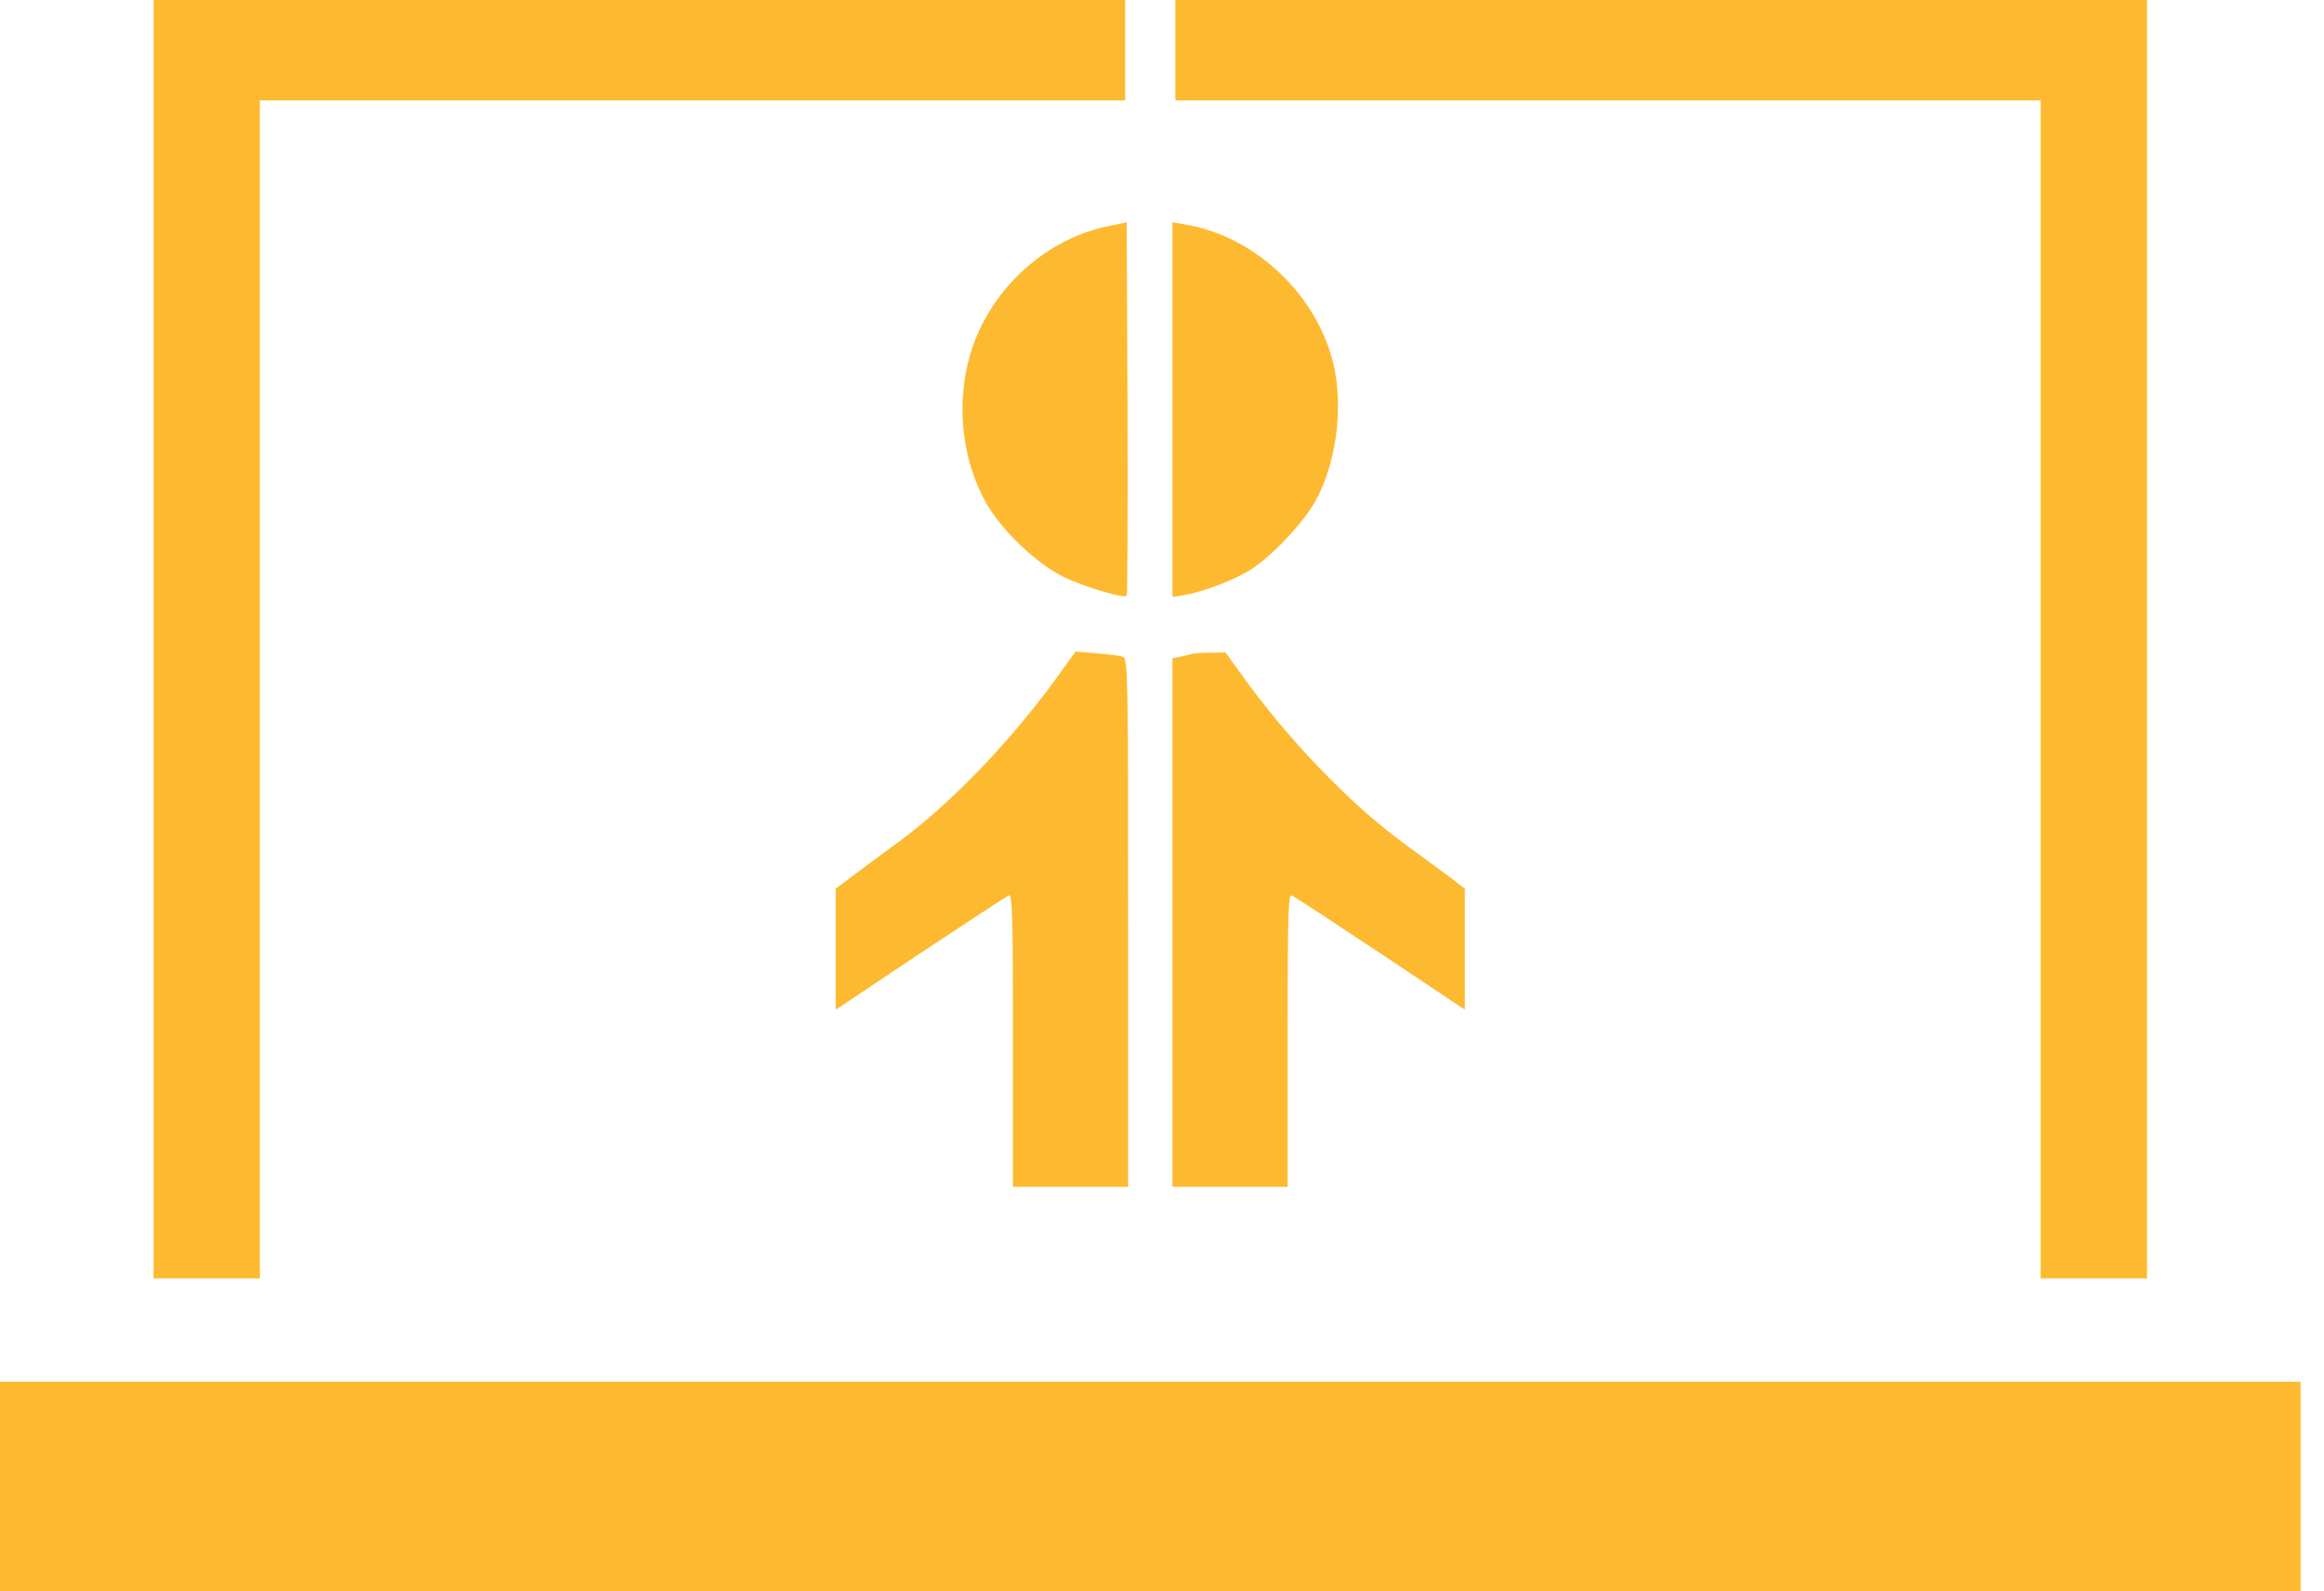
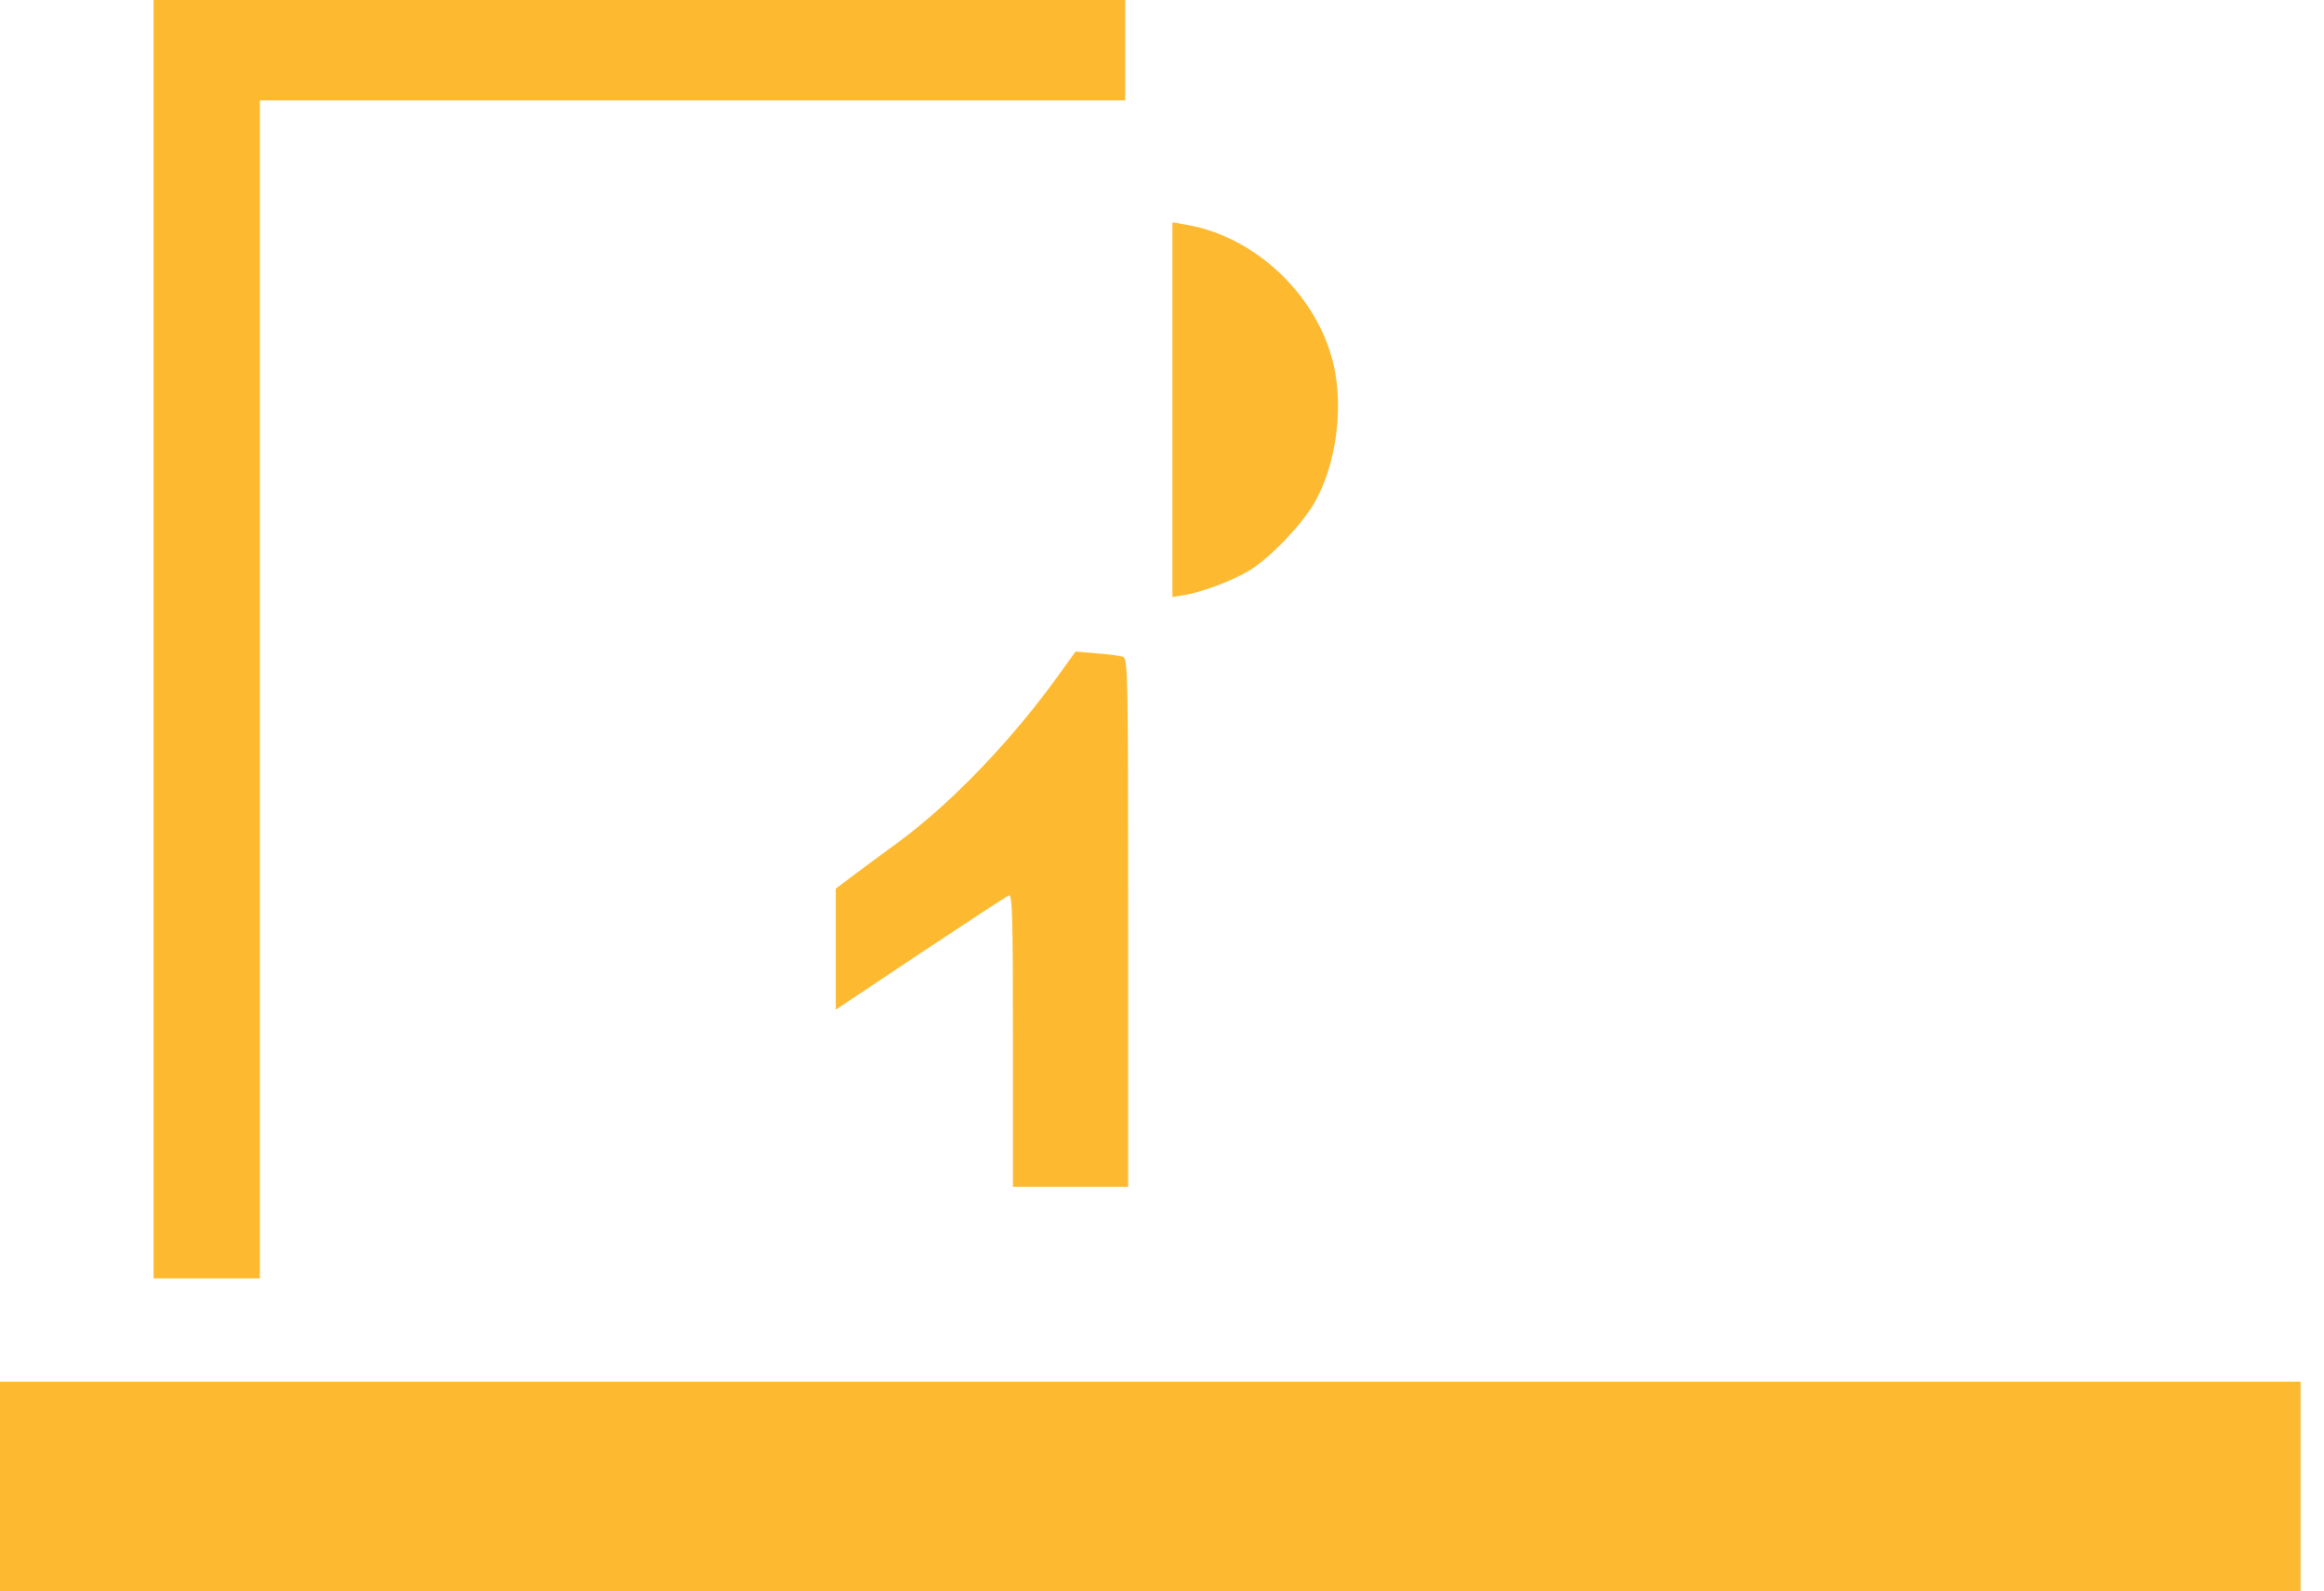
<svg xmlns="http://www.w3.org/2000/svg" width="73" height="50" viewBox="0 0 73 50" fill="none">
  <path d="M4.824 20.084V40.167H6.494H8.163V21.66V3.154H21.753H35.343V1.577V1.34632e-05H20.084H4.824V20.084Z" fill="#FDBA30" />
-   <path d="M36.92 1.577V3.154H50.51H64.1V21.66V40.167H65.77H67.44V20.084V1.34632e-05H52.18H36.92V1.577Z" fill="#FDBA30" />
-   <path d="M34.805 7.106C33.145 7.449 31.633 8.627 30.835 10.223C29.991 11.902 30.037 14.1 30.956 15.77C31.438 16.642 32.542 17.7 33.404 18.126C34.063 18.442 35.297 18.813 35.39 18.72C35.417 18.692 35.427 16.048 35.417 12.829L35.39 6.985L34.805 7.106Z" fill="#FDBA30" />
  <path d="M36.828 12.866V18.757L37.226 18.692C37.764 18.599 38.664 18.265 39.202 17.95C39.861 17.57 40.918 16.466 41.308 15.761C41.976 14.573 42.208 12.802 41.883 11.429C41.373 9.286 39.462 7.458 37.31 7.069L36.828 6.985V12.866Z" fill="#FDBA30" />
  <path d="M33.33 21.104C31.846 23.191 29.907 25.223 28.2 26.475C27.662 26.865 27.004 27.356 26.744 27.551L26.252 27.922V29.824V31.725L28.905 29.954C30.362 28.989 31.614 28.163 31.688 28.135C31.8 28.098 31.818 28.757 31.818 32.69V37.291H33.627H35.436V28.998C35.436 21.187 35.427 20.705 35.278 20.64C35.185 20.603 34.815 20.557 34.443 20.529L33.785 20.473L33.33 21.104Z" fill="#FDBA30" />
-   <path d="M37.43 20.547C37.384 20.566 37.226 20.603 37.087 20.631L36.828 20.686V28.989V37.291H38.636H40.445V32.69C40.445 28.757 40.464 28.098 40.575 28.135C40.649 28.163 41.902 28.989 43.358 29.954L46.011 31.725V29.824V27.922L45.529 27.551C45.26 27.356 44.601 26.865 44.063 26.475C42.365 25.223 40.408 23.182 38.943 21.122L38.497 20.501L38.015 20.51C37.746 20.51 37.486 20.529 37.43 20.547Z" fill="#FDBA30" />
  <path d="M0 46.707V50H36.132H72.263V46.707V43.414H36.132H0V46.707Z" fill="#FDBA30" />
</svg>